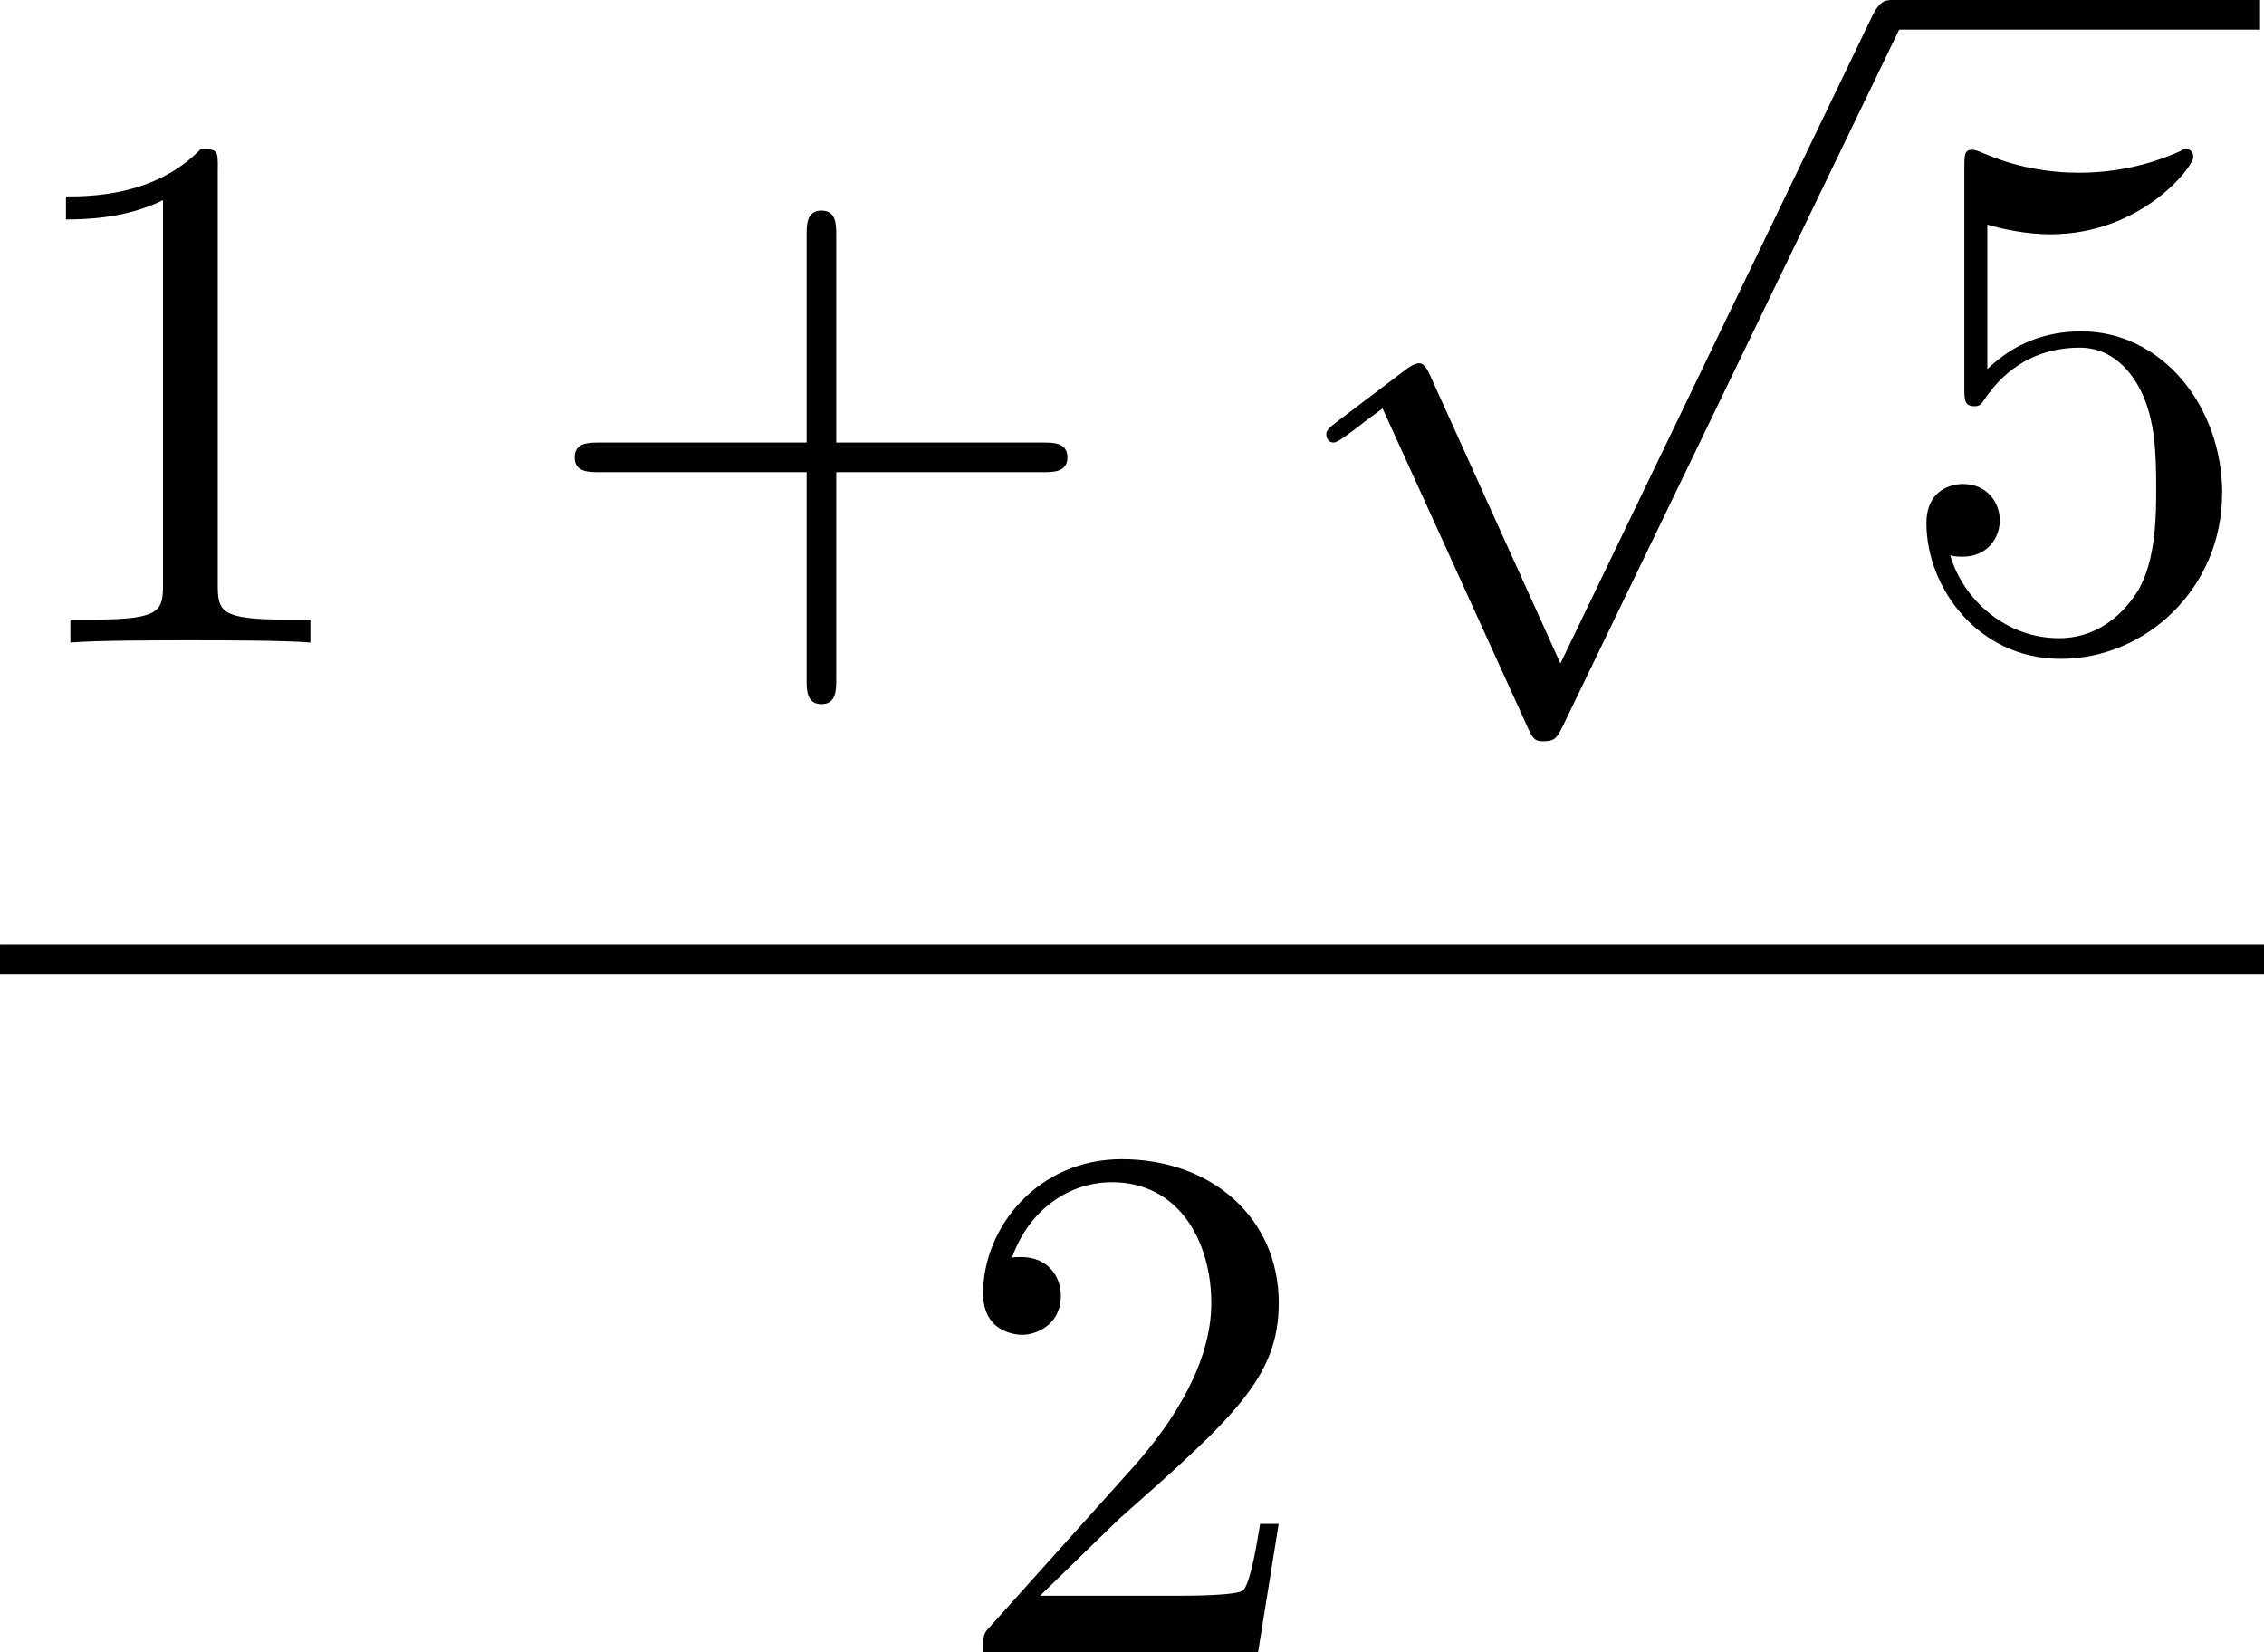
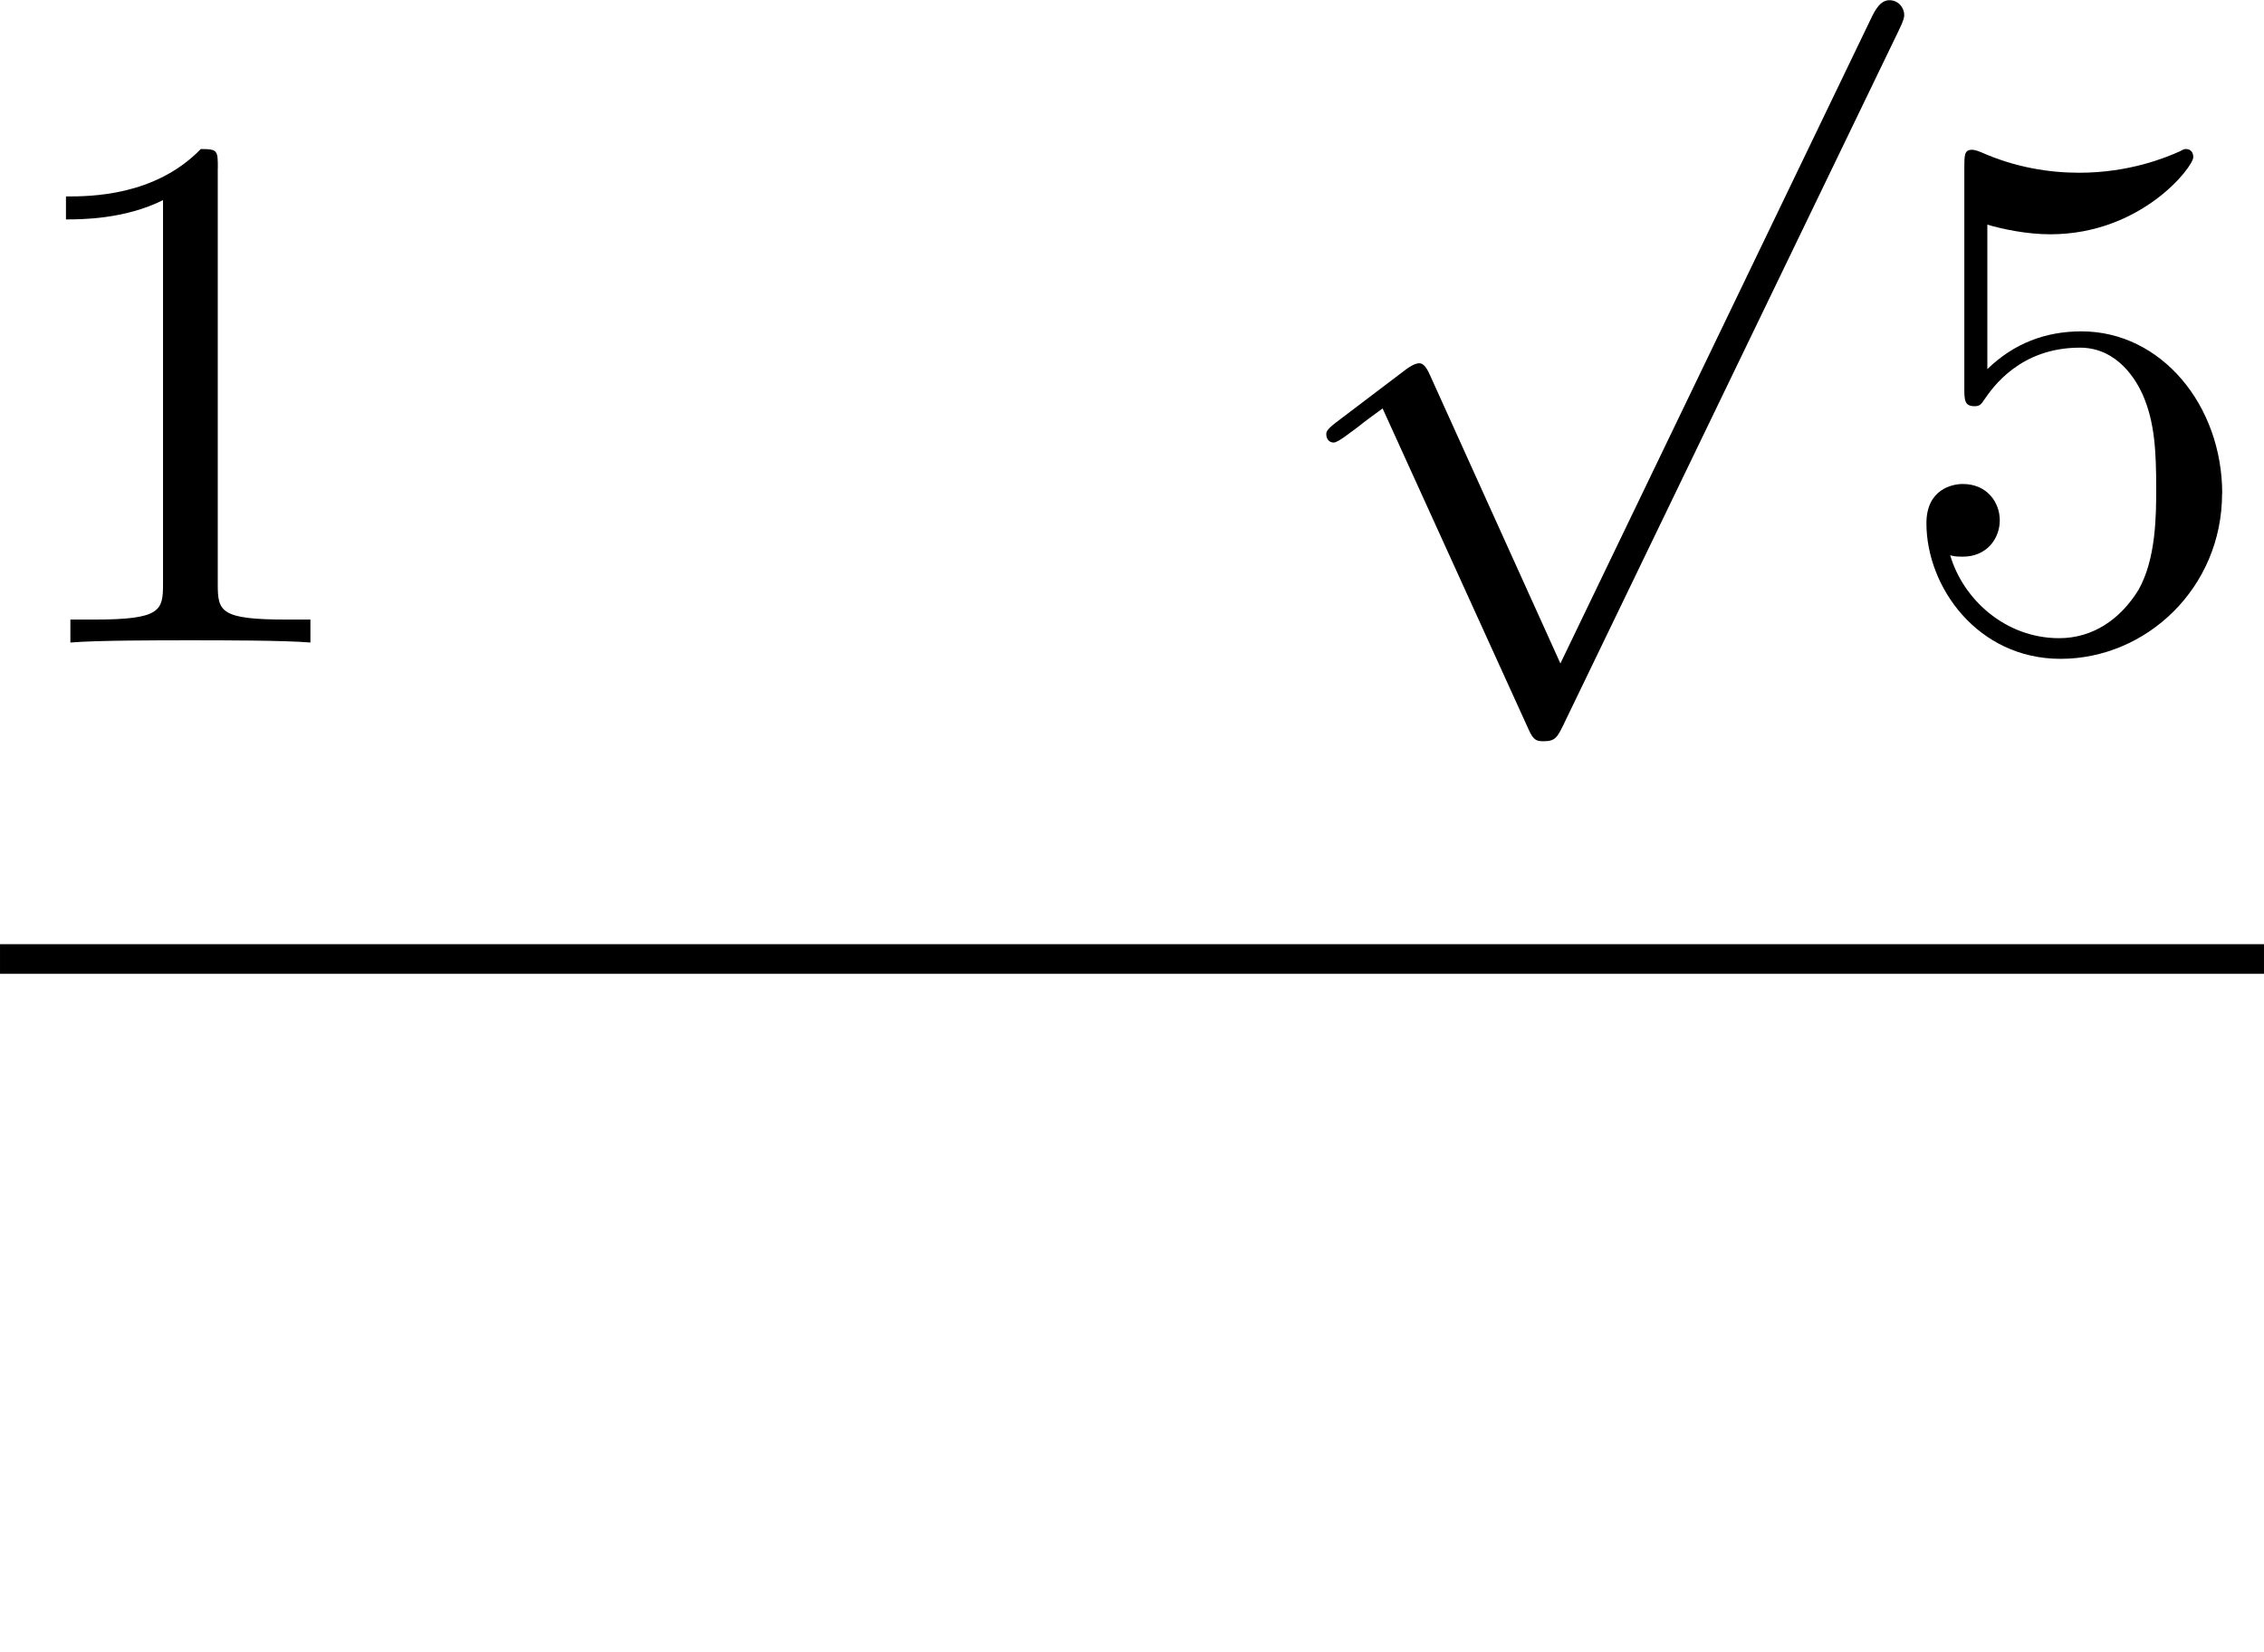
<svg xmlns="http://www.w3.org/2000/svg" xmlns:xlink="http://www.w3.org/1999/xlink" height="30.519pt" version="1.1" viewBox="1873.22 1483.65 33.333 24.324" width="41.823pt">
  <defs>
    <path d="m4.244 9.327l-1.92 -4.244c-0.076 -0.175 -0.131 -0.175 -0.164 -0.175c-0.011 0 -0.065 0 -0.185 0.087l-1.036 0.785c-0.142 0.109 -0.142 0.142 -0.142 0.175c0 0.055 0.033 0.12 0.109 0.12c0.065 0 0.251 -0.153 0.371 -0.24c0.065 -0.055 0.229 -0.175 0.349 -0.262l2.149 4.724c0.076 0.175 0.131 0.175 0.229 0.175c0.164 0 0.196 -0.065 0.273 -0.218l4.953 -10.255c0.076 -0.153 0.076 -0.196 0.076 -0.218c0 -0.109 -0.087 -0.218 -0.218 -0.218c-0.087 0 -0.164 0.055 -0.251 0.229l-4.593 9.535z" id="g0-112" />
-     <path d="m4.462 -2.509h3.044c0.153 0 0.36 0 0.36 -0.218s-0.207 -0.218 -0.36 -0.218h-3.044v-3.055c0 -0.153 0 -0.36 -0.218 -0.36s-0.218 0.207 -0.218 0.36v3.055h-3.055c-0.153 0 -0.36 0 -0.36 0.218s0.207 0.218 0.36 0.218h3.055v3.055c0 0.153 0 0.36 0.218 0.36s0.218 -0.207 0.218 -0.36v-3.055z" id="g1-43" />
    <path d="m3.207 -6.982c0 -0.262 0 -0.284 -0.251 -0.284c-0.676 0.698 -1.636 0.698 -1.985 0.698v0.338c0.218 0 0.862 0 1.429 -0.284v5.651c0 0.393 -0.033 0.524 -1.015 0.524h-0.349v0.338c0.382 -0.033 1.331 -0.033 1.767 -0.033s1.385 0 1.767 0.033v-0.338h-0.349c-0.982 0 -1.015 -0.12 -1.015 -0.524v-6.12z" id="g1-49" />
-     <path d="m1.385 -0.84l1.156 -1.124c1.702 -1.505 2.356 -2.095 2.356 -3.185c0 -1.244 -0.982 -2.116 -2.313 -2.116c-1.233 0 -2.04 1.004 -2.04 1.975c0 0.611 0.545 0.611 0.578 0.611c0.185 0 0.567 -0.131 0.567 -0.578c0 -0.284 -0.196 -0.567 -0.578 -0.567c-0.087 0 -0.109 0 -0.142 0.011c0.251 -0.709 0.84 -1.113 1.473 -1.113c0.993 0 1.462 0.884 1.462 1.778c0 0.873 -0.545 1.735 -1.145 2.411l-2.095 2.335c-0.12 0.12 -0.12 0.142 -0.12 0.404h4.047l0.305 -1.898h-0.273c-0.055 0.327 -0.131 0.807 -0.24 0.971c-0.076 0.087 -0.796 0.087 -1.036 0.087h-1.964z" id="g1-50" />
    <path d="m4.898 -2.193c0 -1.298 -0.895 -2.389 -2.073 -2.389c-0.524 0 -0.993 0.175 -1.385 0.556v-2.127c0.218 0.065 0.578 0.142 0.927 0.142c1.342 0 2.105 -0.993 2.105 -1.135c0 -0.065 -0.033 -0.12 -0.109 -0.12c-0.011 0 -0.033 0 -0.087 0.033c-0.218 0.098 -0.753 0.316 -1.484 0.316c-0.436 0 -0.938 -0.076 -1.451 -0.305c-0.087 -0.033 -0.109 -0.033 -0.131 -0.033c-0.109 0 -0.109 0.087 -0.109 0.262v3.229c0 0.196 0 0.284 0.153 0.284c0.076 0 0.098 -0.033 0.142 -0.098c0.12 -0.175 0.524 -0.764 1.407 -0.764c0.567 0 0.84 0.502 0.927 0.698c0.175 0.404 0.196 0.829 0.196 1.375c0 0.382 0 1.036 -0.262 1.495c-0.262 0.425 -0.665 0.709 -1.167 0.709c-0.796 0 -1.418 -0.578 -1.604 -1.222c0.033 0.011 0.065 0.022 0.185 0.022c0.36 0 0.545 -0.273 0.545 -0.535s-0.185 -0.535 -0.545 -0.535c-0.153 0 -0.535 0.076 -0.535 0.578c0 0.938 0.753 1.996 1.975 1.996c1.265 0 2.378 -1.047 2.378 -2.433z" id="g1-53" />
  </defs>
  <g id="page1">
    <use x="1873.22" xlink:href="#g1-49" y="1493.11" />
    <use x="1881.07" xlink:href="#g1-43" y="1493.11" />
    <use x="1891.95" xlink:href="#g0-112" y="1484.09" />
-     <rect height="0.436" width="5.455" x="1901.04" y="1483.65" />
    <use x="1901.04" xlink:href="#g1-53" y="1493.11" />
    <rect height="0.436" width="33.333" x="1873.22" y="1497.55" />
    <use x="1887.15" xlink:href="#g1-50" y="1507.98" />
  </g>
  <script type="text/ecmascript">if(window.parent.postMessage)window.parent.postMessage("9.38983|41.82287|30.51877|"+window.location,"*");</script>
</svg>